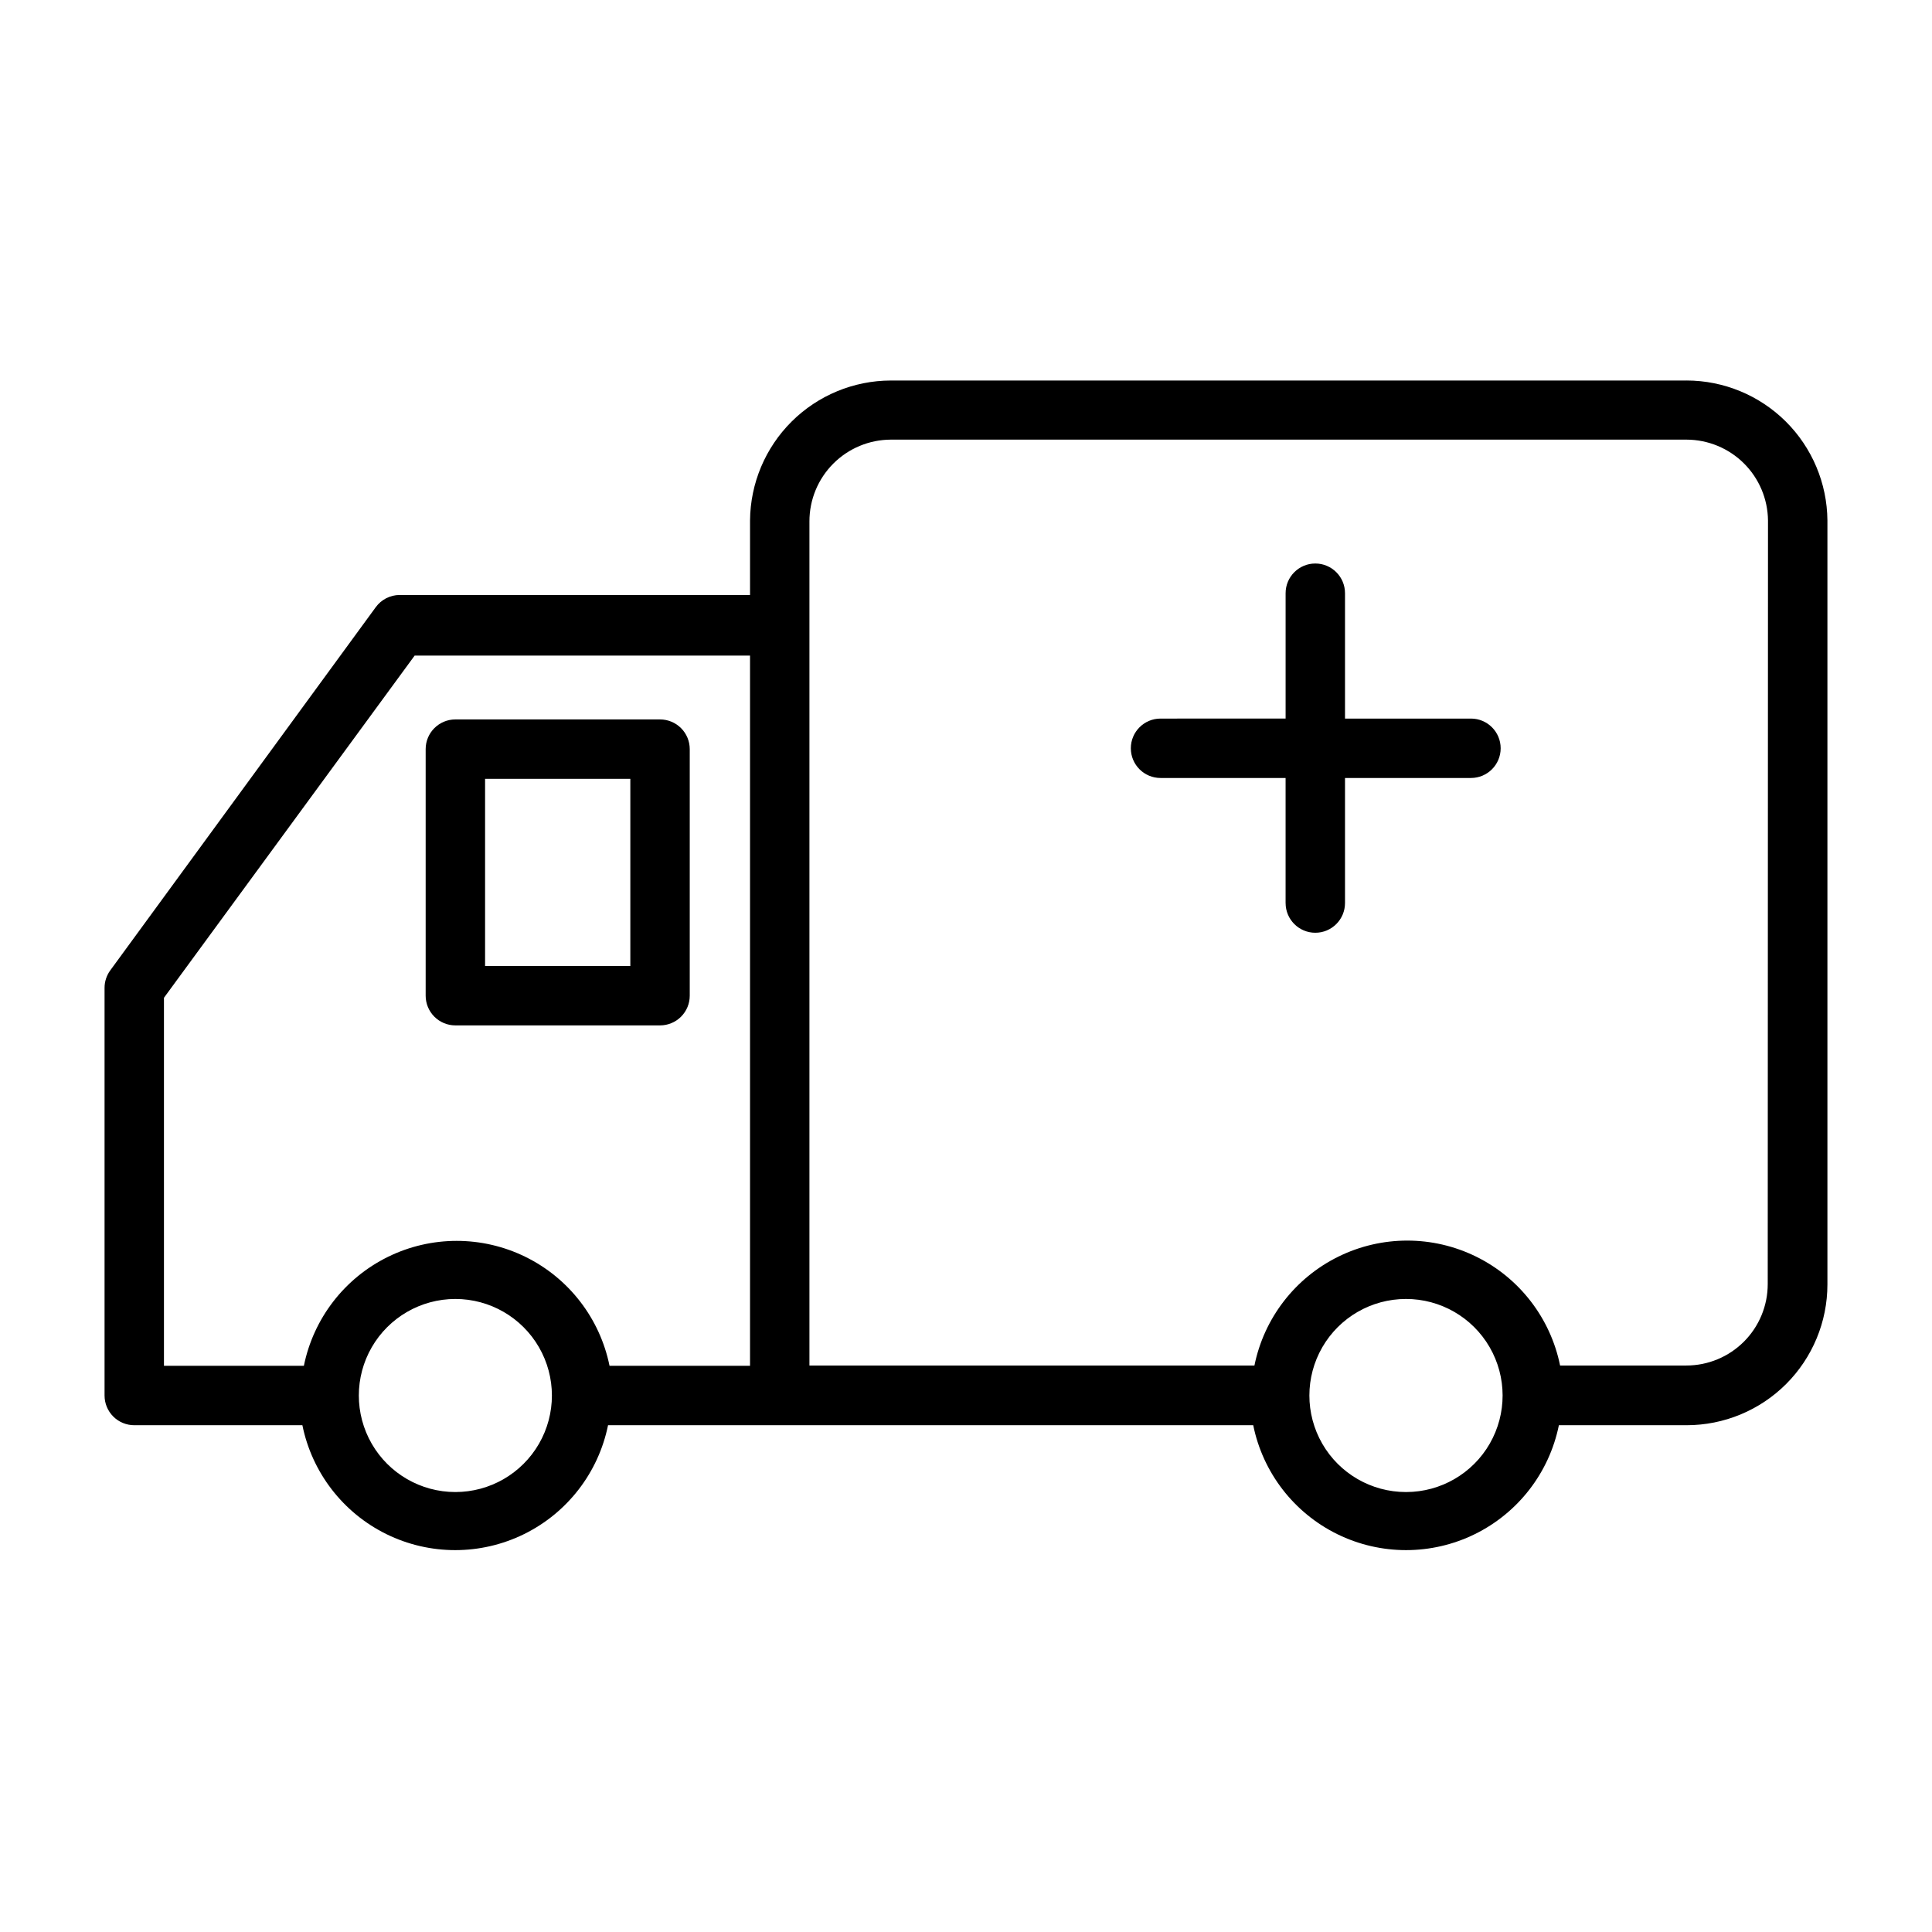
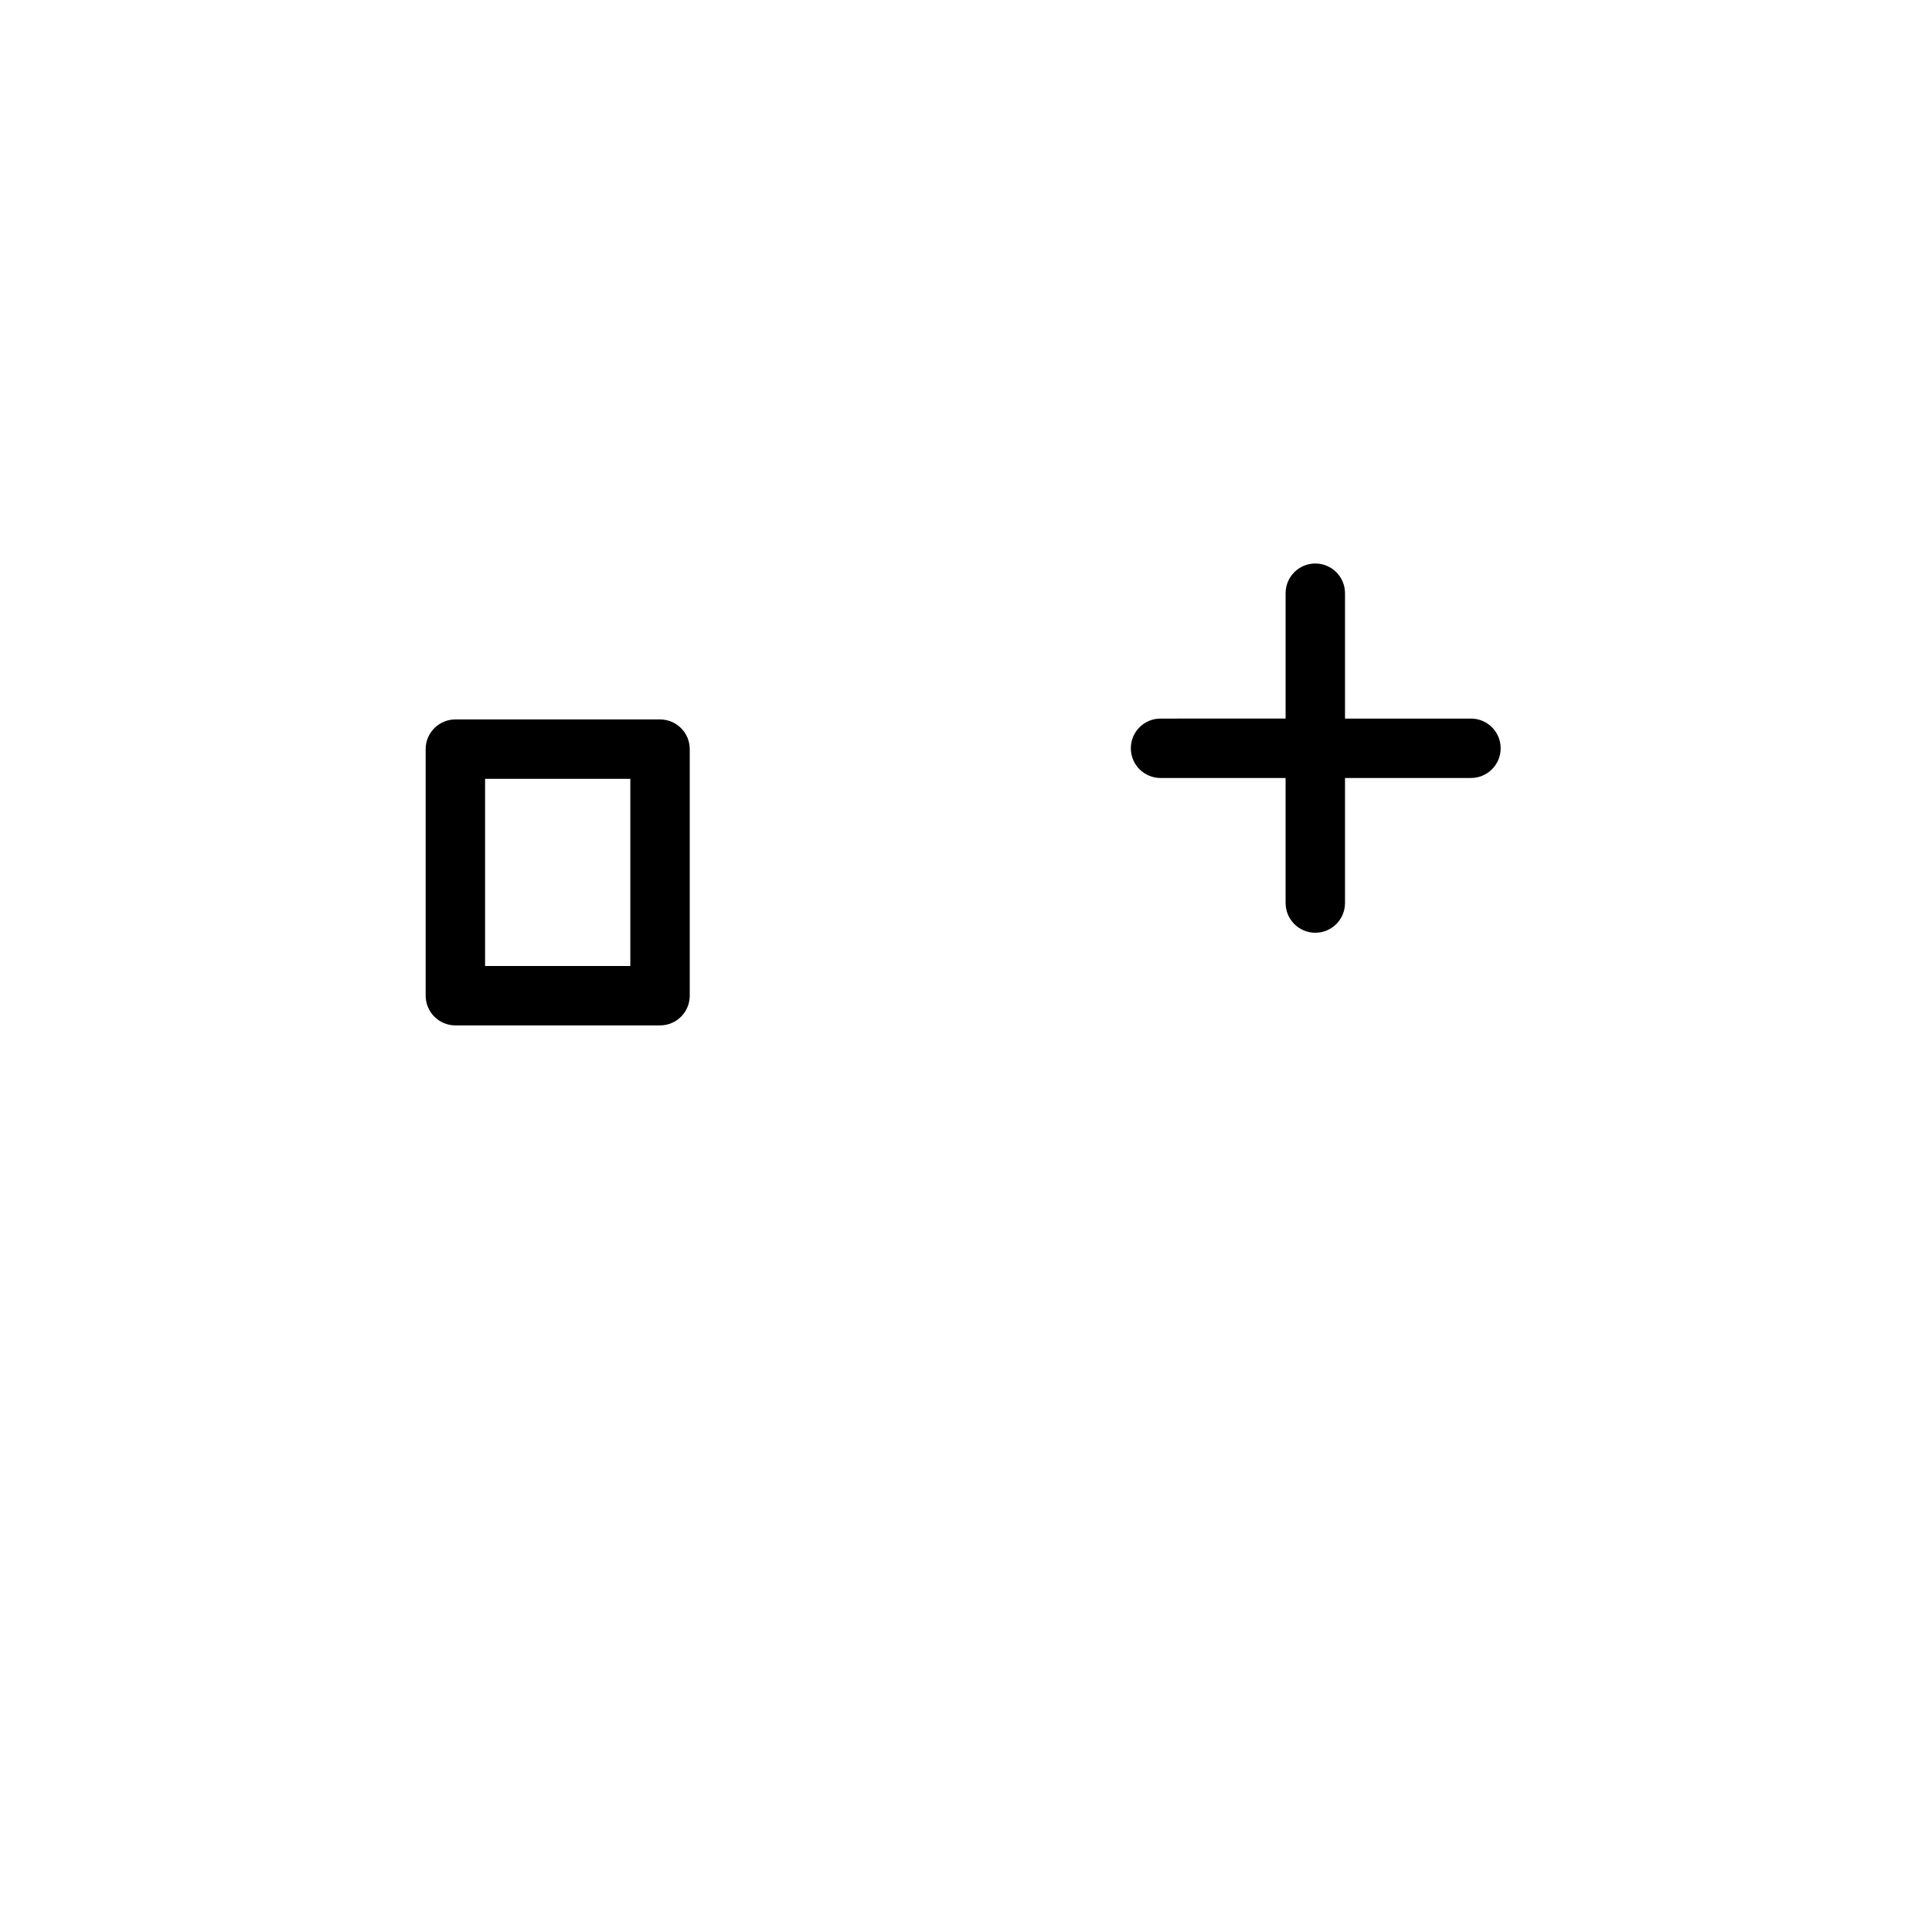
<svg xmlns="http://www.w3.org/2000/svg" fill="#000000" width="800px" height="800px" version="1.1" viewBox="144 144 512 512">
  <g>
-     <path d="m590.97 244.84h-210.89c-9.848 0.02-19.293 3.926-26.277 10.867-6.988 6.945-10.953 16.363-11.035 26.211v19.758h-92.891c-2.492 0.02-4.828 1.215-6.297 3.231l-70.375 96.273c-0.98 1.352-1.504 2.977-1.496 4.644v108c0 2.086 0.828 4.09 2.305 5.566 1.477 1.477 3.477 2.305 5.566 2.305h44.555c2.551 12.555 10.777 23.215 22.273 28.867 11.496 5.648 24.961 5.648 36.457 0 11.496-5.652 19.723-16.312 22.273-28.867h170.98c2.551 12.555 10.773 23.215 22.273 28.867 11.496 5.648 24.961 5.648 36.457 0 11.496-5.652 19.723-16.312 22.273-28.867h33.852-0.004c9.898 0 19.387-3.93 26.387-10.93 6.996-6.996 10.93-16.488 10.93-26.383v-202.47c-0.086-9.848-4.051-19.266-11.035-26.211-6.988-6.941-16.43-10.848-26.281-10.867zm-403.52 163.58 66.441-90.688h88.875v188.22h-37.234c-2.551-12.555-10.777-23.215-22.273-28.867-11.496-5.652-24.961-5.652-36.457 0-11.5 5.652-19.723 16.312-22.273 28.867h-37.078zm77.223 130.99 0.004-0.004c-9.141 0-17.586-4.875-22.156-12.789-4.57-7.918-4.57-17.668 0-25.586 4.57-7.914 13.016-12.793 22.156-12.793 9.141 0 17.586 4.879 22.156 12.793 4.57 7.918 4.57 17.668 0 25.586-4.57 7.914-13.016 12.789-22.156 12.789zm251.91 0v-0.004c-9.141 0-17.586-4.875-22.156-12.789-4.57-7.918-4.57-17.668 0-25.586 4.57-7.914 13.016-12.793 22.156-12.793 9.141-0.012 17.594 4.852 22.176 12.758 4.582 7.91 4.598 17.664 0.039 25.586-4.555 7.922-12.996 12.812-22.137 12.824zm95.883-55.105c0 5.719-2.273 11.207-6.316 15.25-4.047 4.047-9.531 6.32-15.254 6.32h-33.457c-2.547-12.555-10.773-23.219-22.27-28.867-11.496-5.652-24.965-5.652-36.461 0-11.496 5.648-19.723 16.312-22.27 28.867h-117.93v-223.72c0-5.731 2.269-11.223 6.312-15.281s9.531-6.348 15.258-6.367h210.89c5.688 0.02 11.141 2.277 15.176 6.281 4.035 4.008 6.332 9.441 6.394 15.129z" />
    <path d="m264.68 415.74h54.238c2.086 0 4.09-0.828 5.566-2.305s2.305-3.481 2.305-5.566v-65.34c0-2.086-0.828-4.09-2.305-5.566-1.477-1.477-3.481-2.305-5.566-2.305h-54.238c-4.348 0-7.875 3.523-7.875 7.871v65.34c0 2.086 0.832 4.09 2.309 5.566 1.477 1.477 3.477 2.305 5.566 2.305zm7.871-65.336h38.492v49.594h-38.492z" />
    <path d="m533.82 334.43h-33.379v-33.223c0-4.348-3.523-7.871-7.871-7.871-4.348 0-7.871 3.523-7.871 7.871v33.219l-33.145 0.004c-4.348 0-7.871 3.523-7.871 7.871s3.523 7.871 7.871 7.871h33.141v33.141h0.004c0 4.348 3.523 7.875 7.871 7.875 4.348 0 7.871-3.527 7.871-7.875v-33.141h33.379c4.348 0 7.871-3.523 7.871-7.871s-3.523-7.871-7.871-7.871z" />
  </g>
</svg>